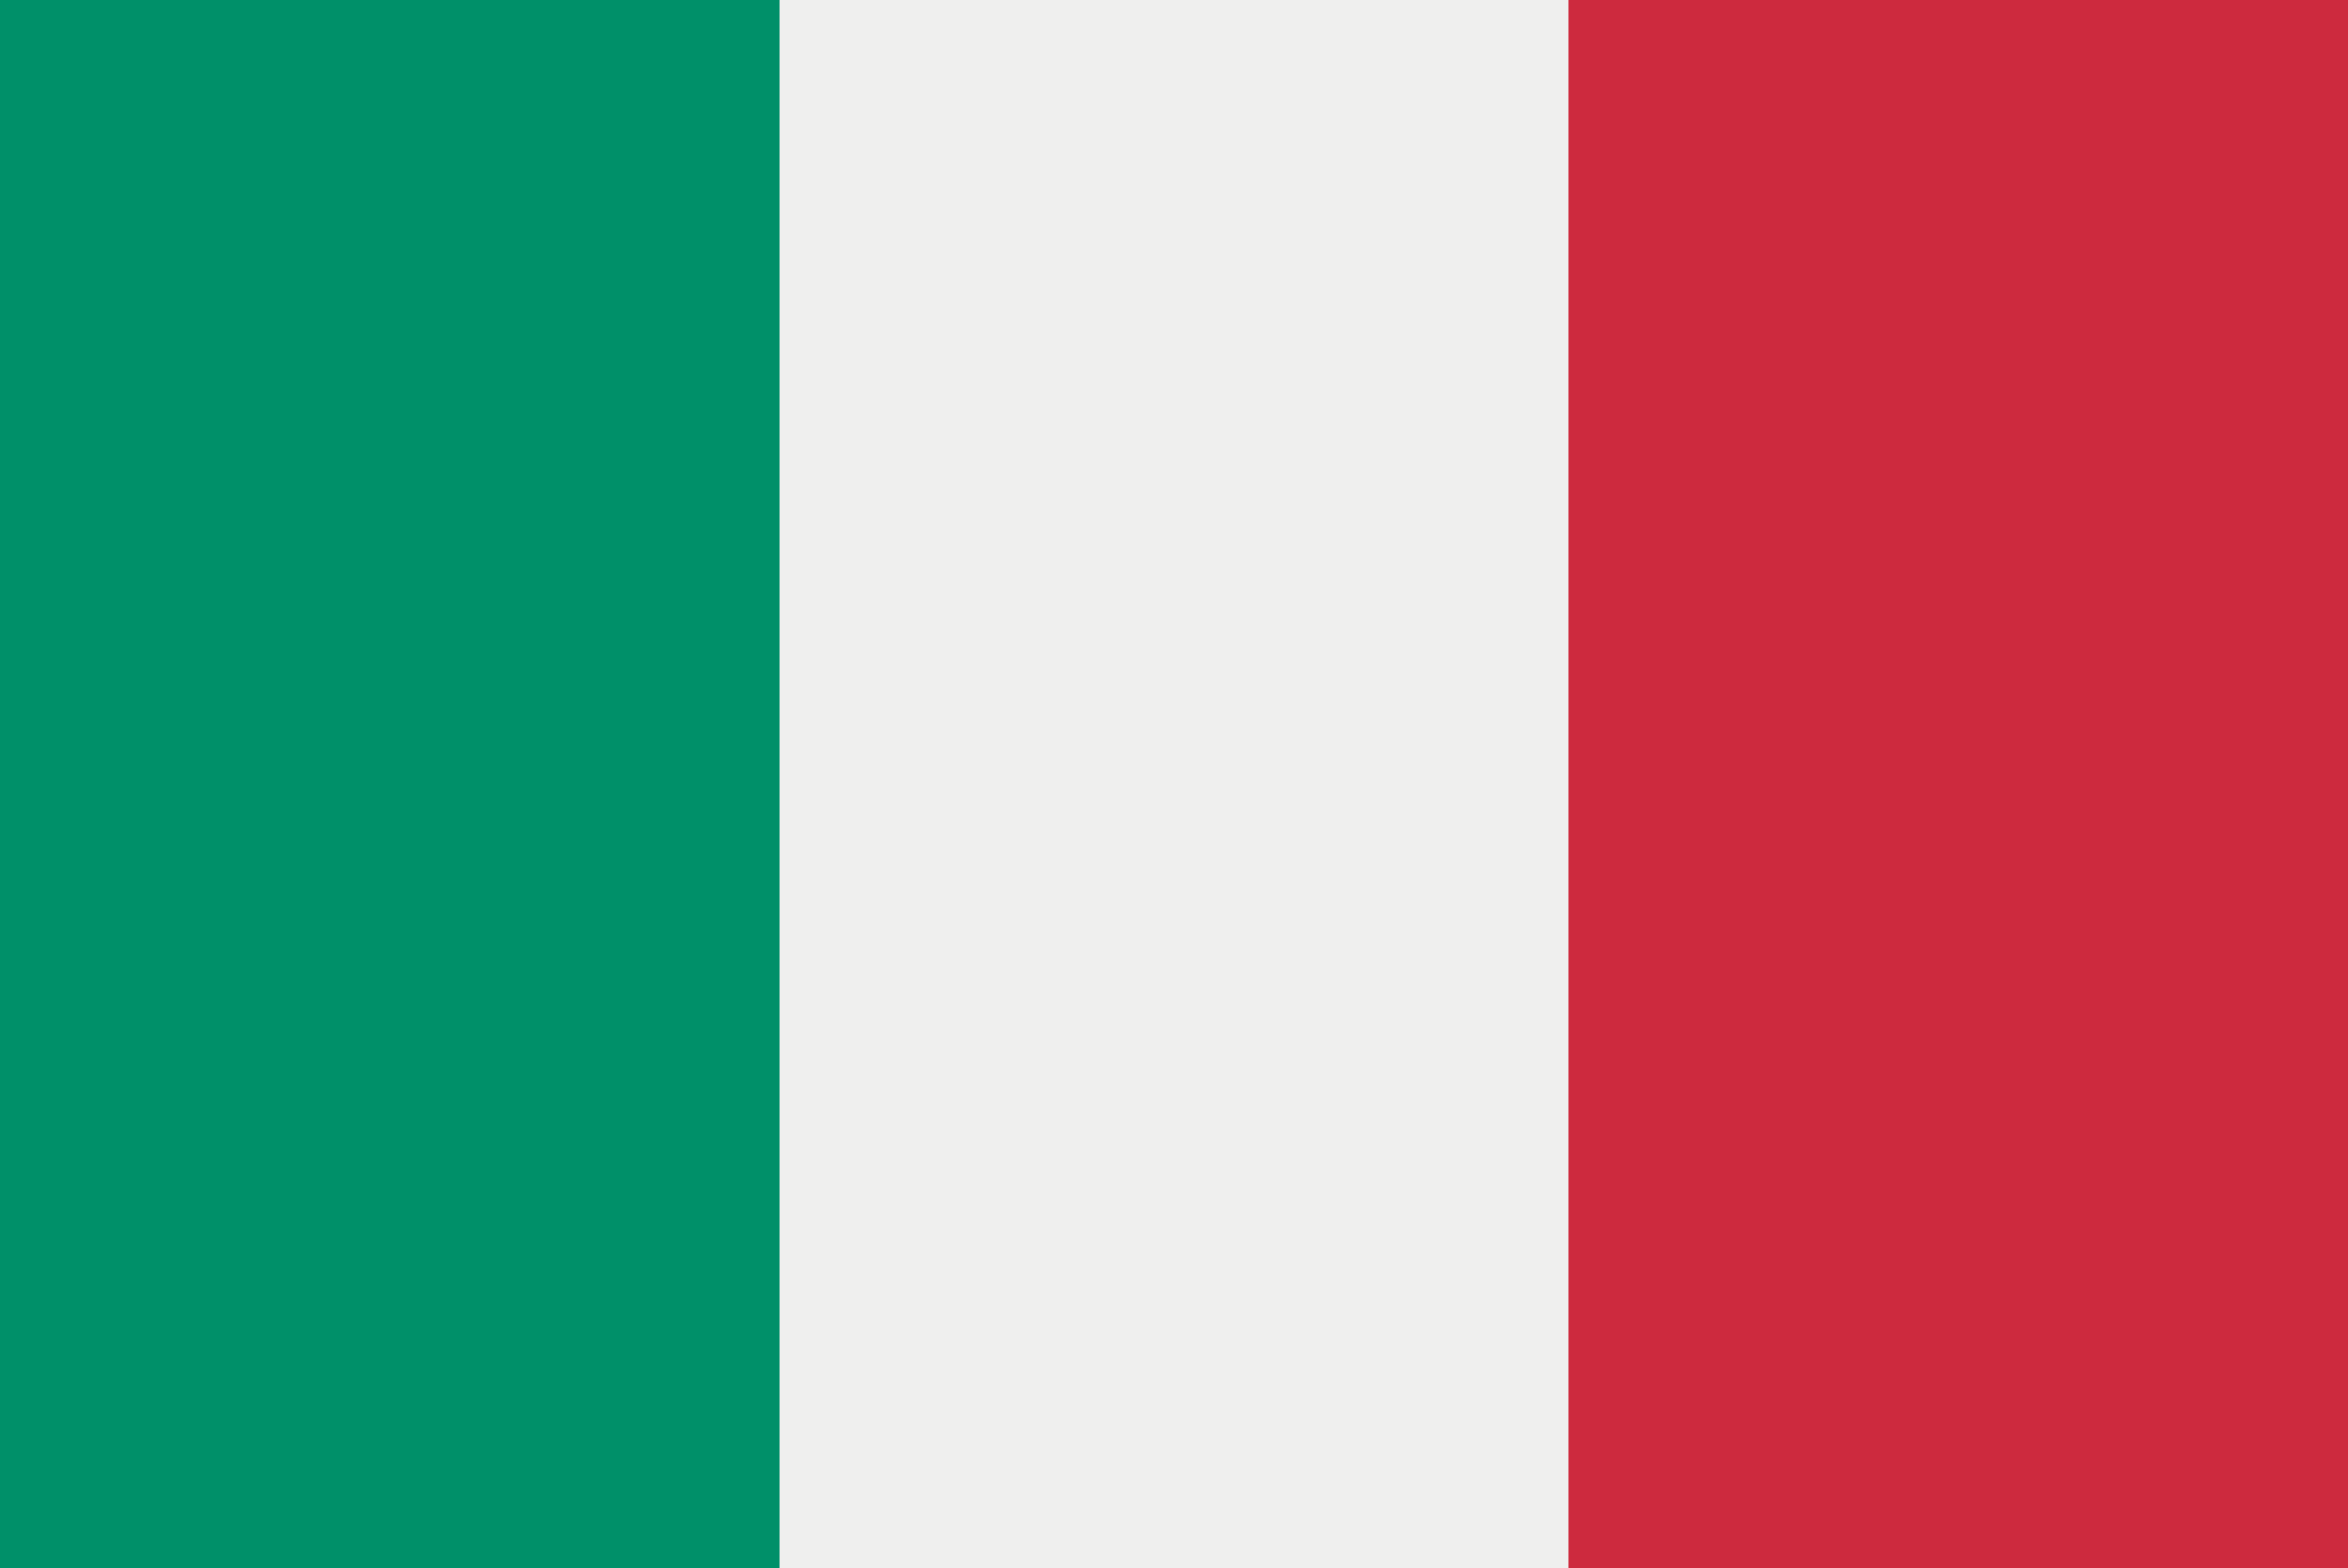
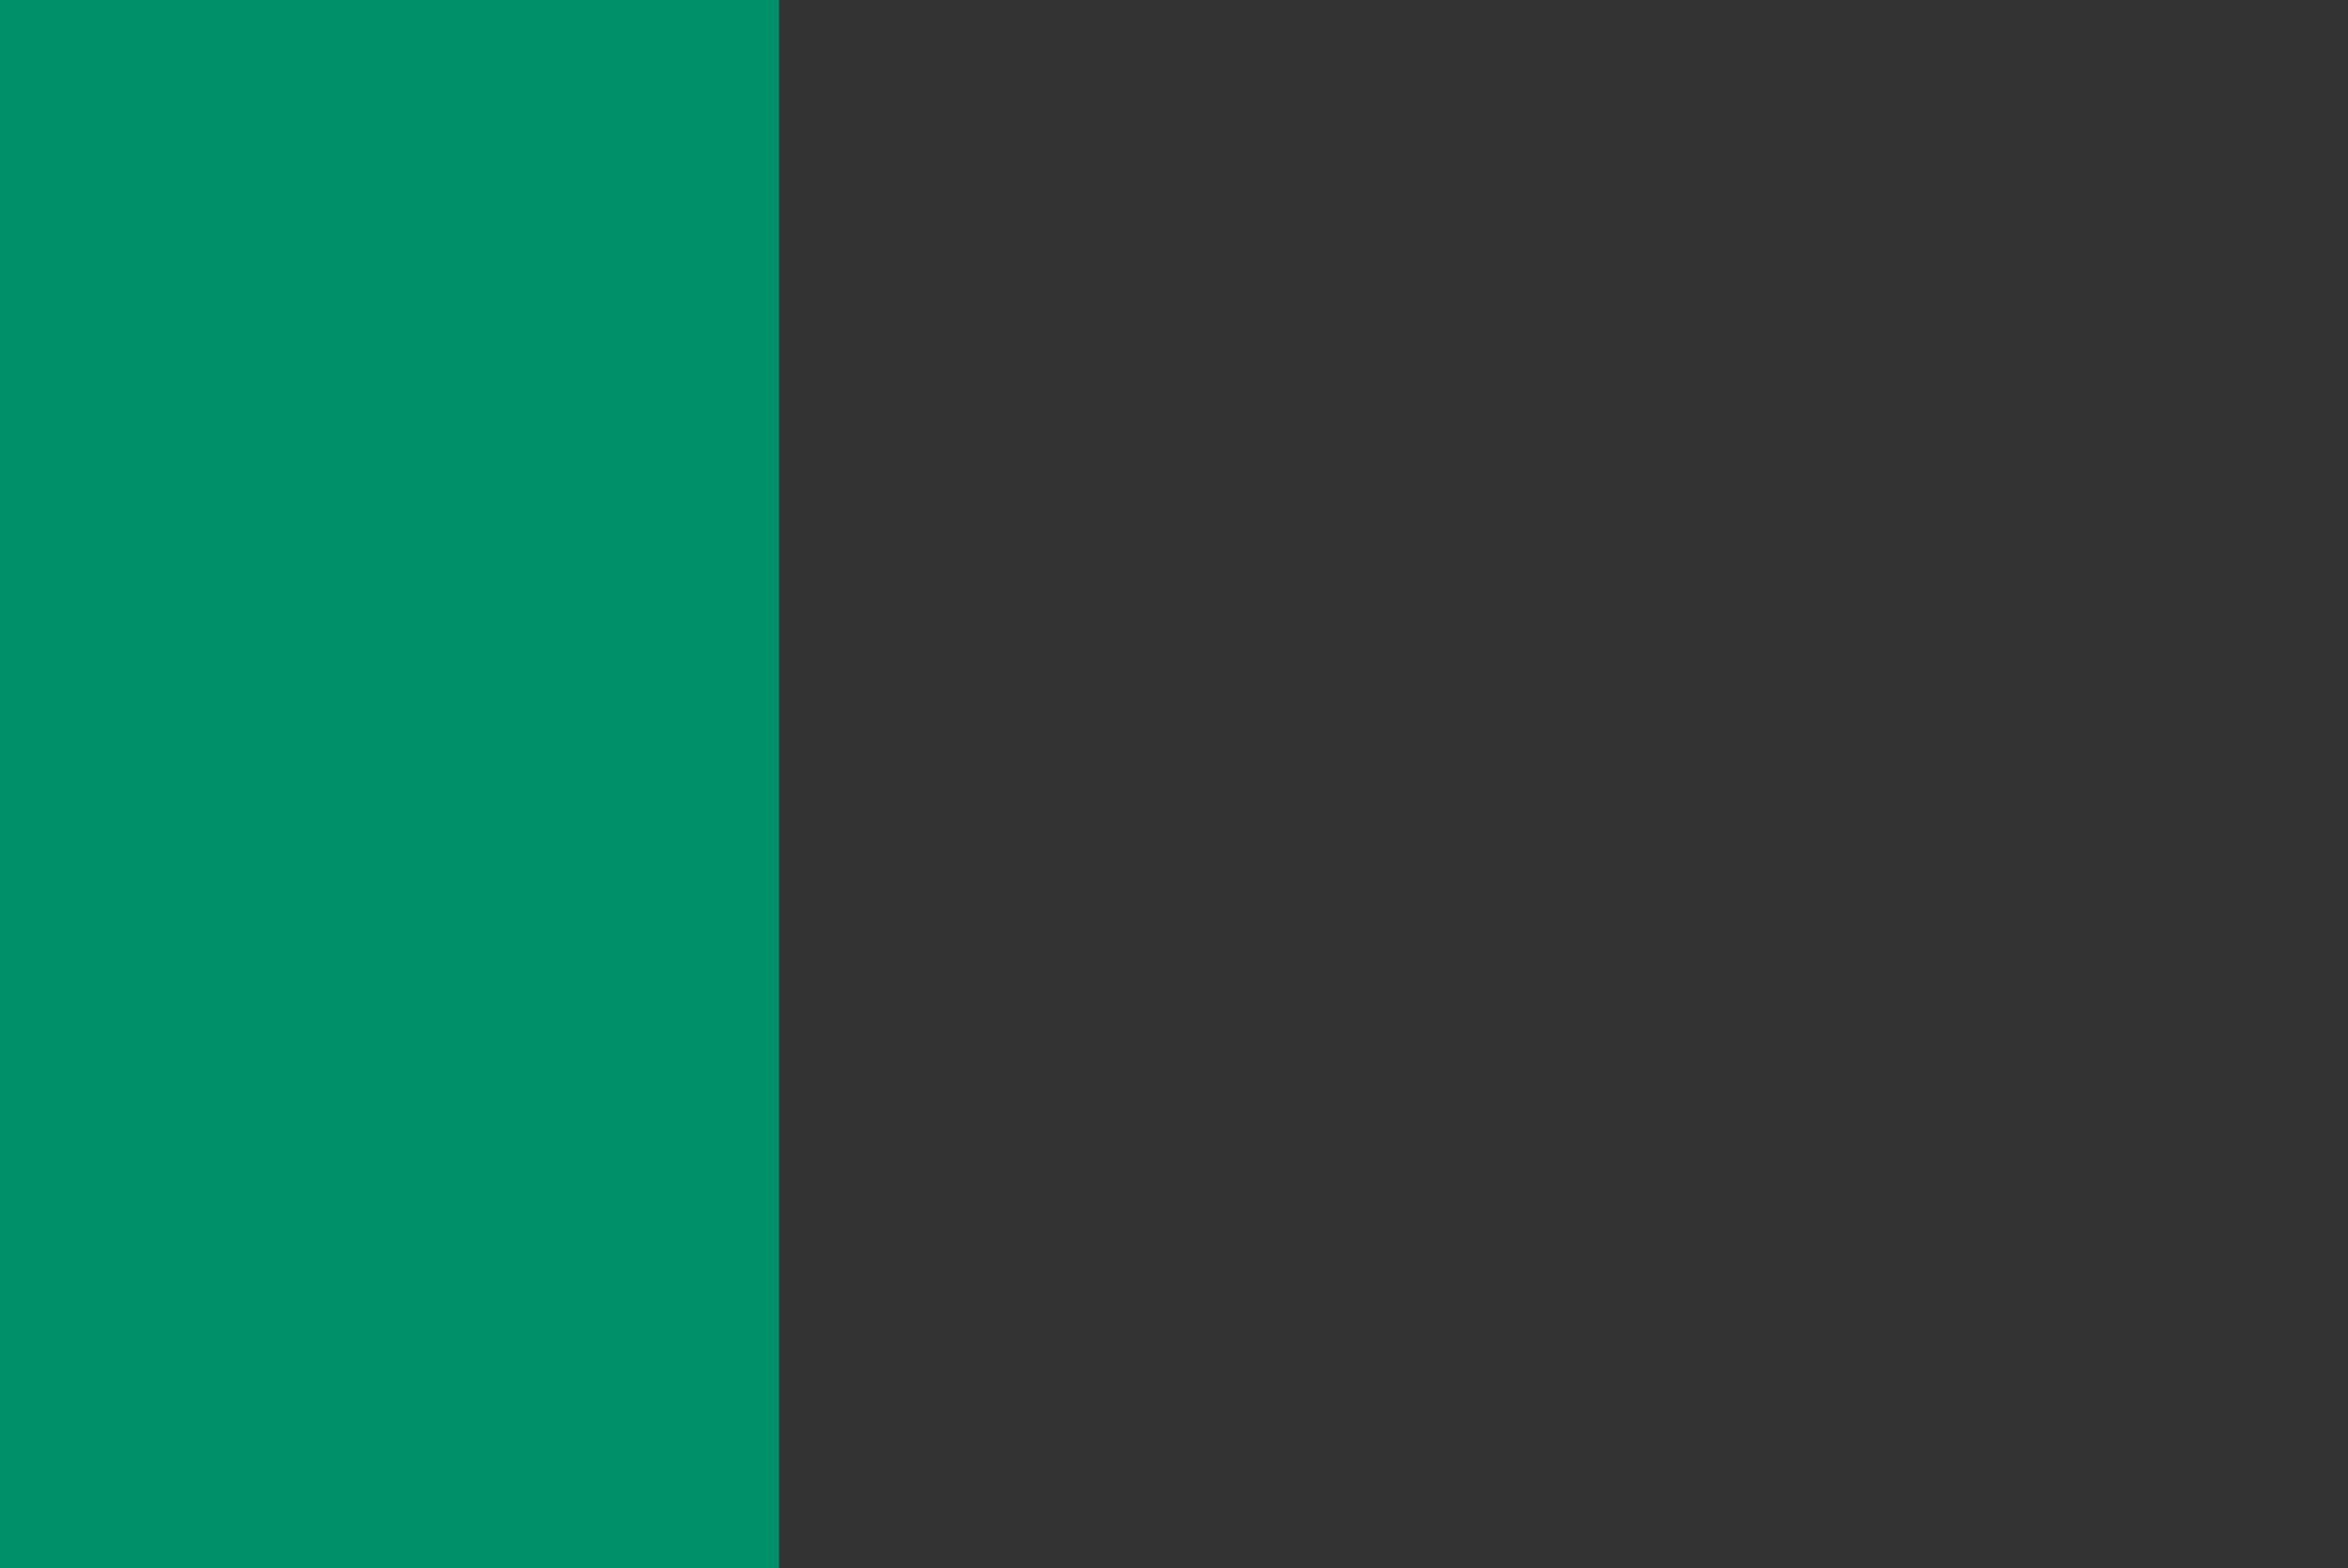
<svg xmlns="http://www.w3.org/2000/svg" version="1.1" width="220" height="147">
  <rect width="100%" height="100%" fill="#333333" stroke="none" />
-   <path d="M0 0 C72.6 0 145.2 0 220 0 C220 48.51 220 97.02 220 147 C147.4 147 74.8 147 0 147 C0 98.49 0 49.98 0 0 Z " fill="#EFEFEE" transform="translate(0,0)" />
-   <path d="M0 0 C24.09 0 48.18 0 73 0 C73 48.51 73 97.02 73 147 C48.91 147 24.82 147 0 147 C0 98.49 0 49.98 0 0 Z " fill="#CD2A3E" transform="translate(147,0)" />
  <path d="M0 0 C24.09 0 48.18 0 73 0 C73 48.51 73 97.02 73 147 C48.91 147 24.82 147 0 147 C0 98.49 0 49.98 0 0 Z " fill="#009069" transform="translate(0,0)" />
</svg>